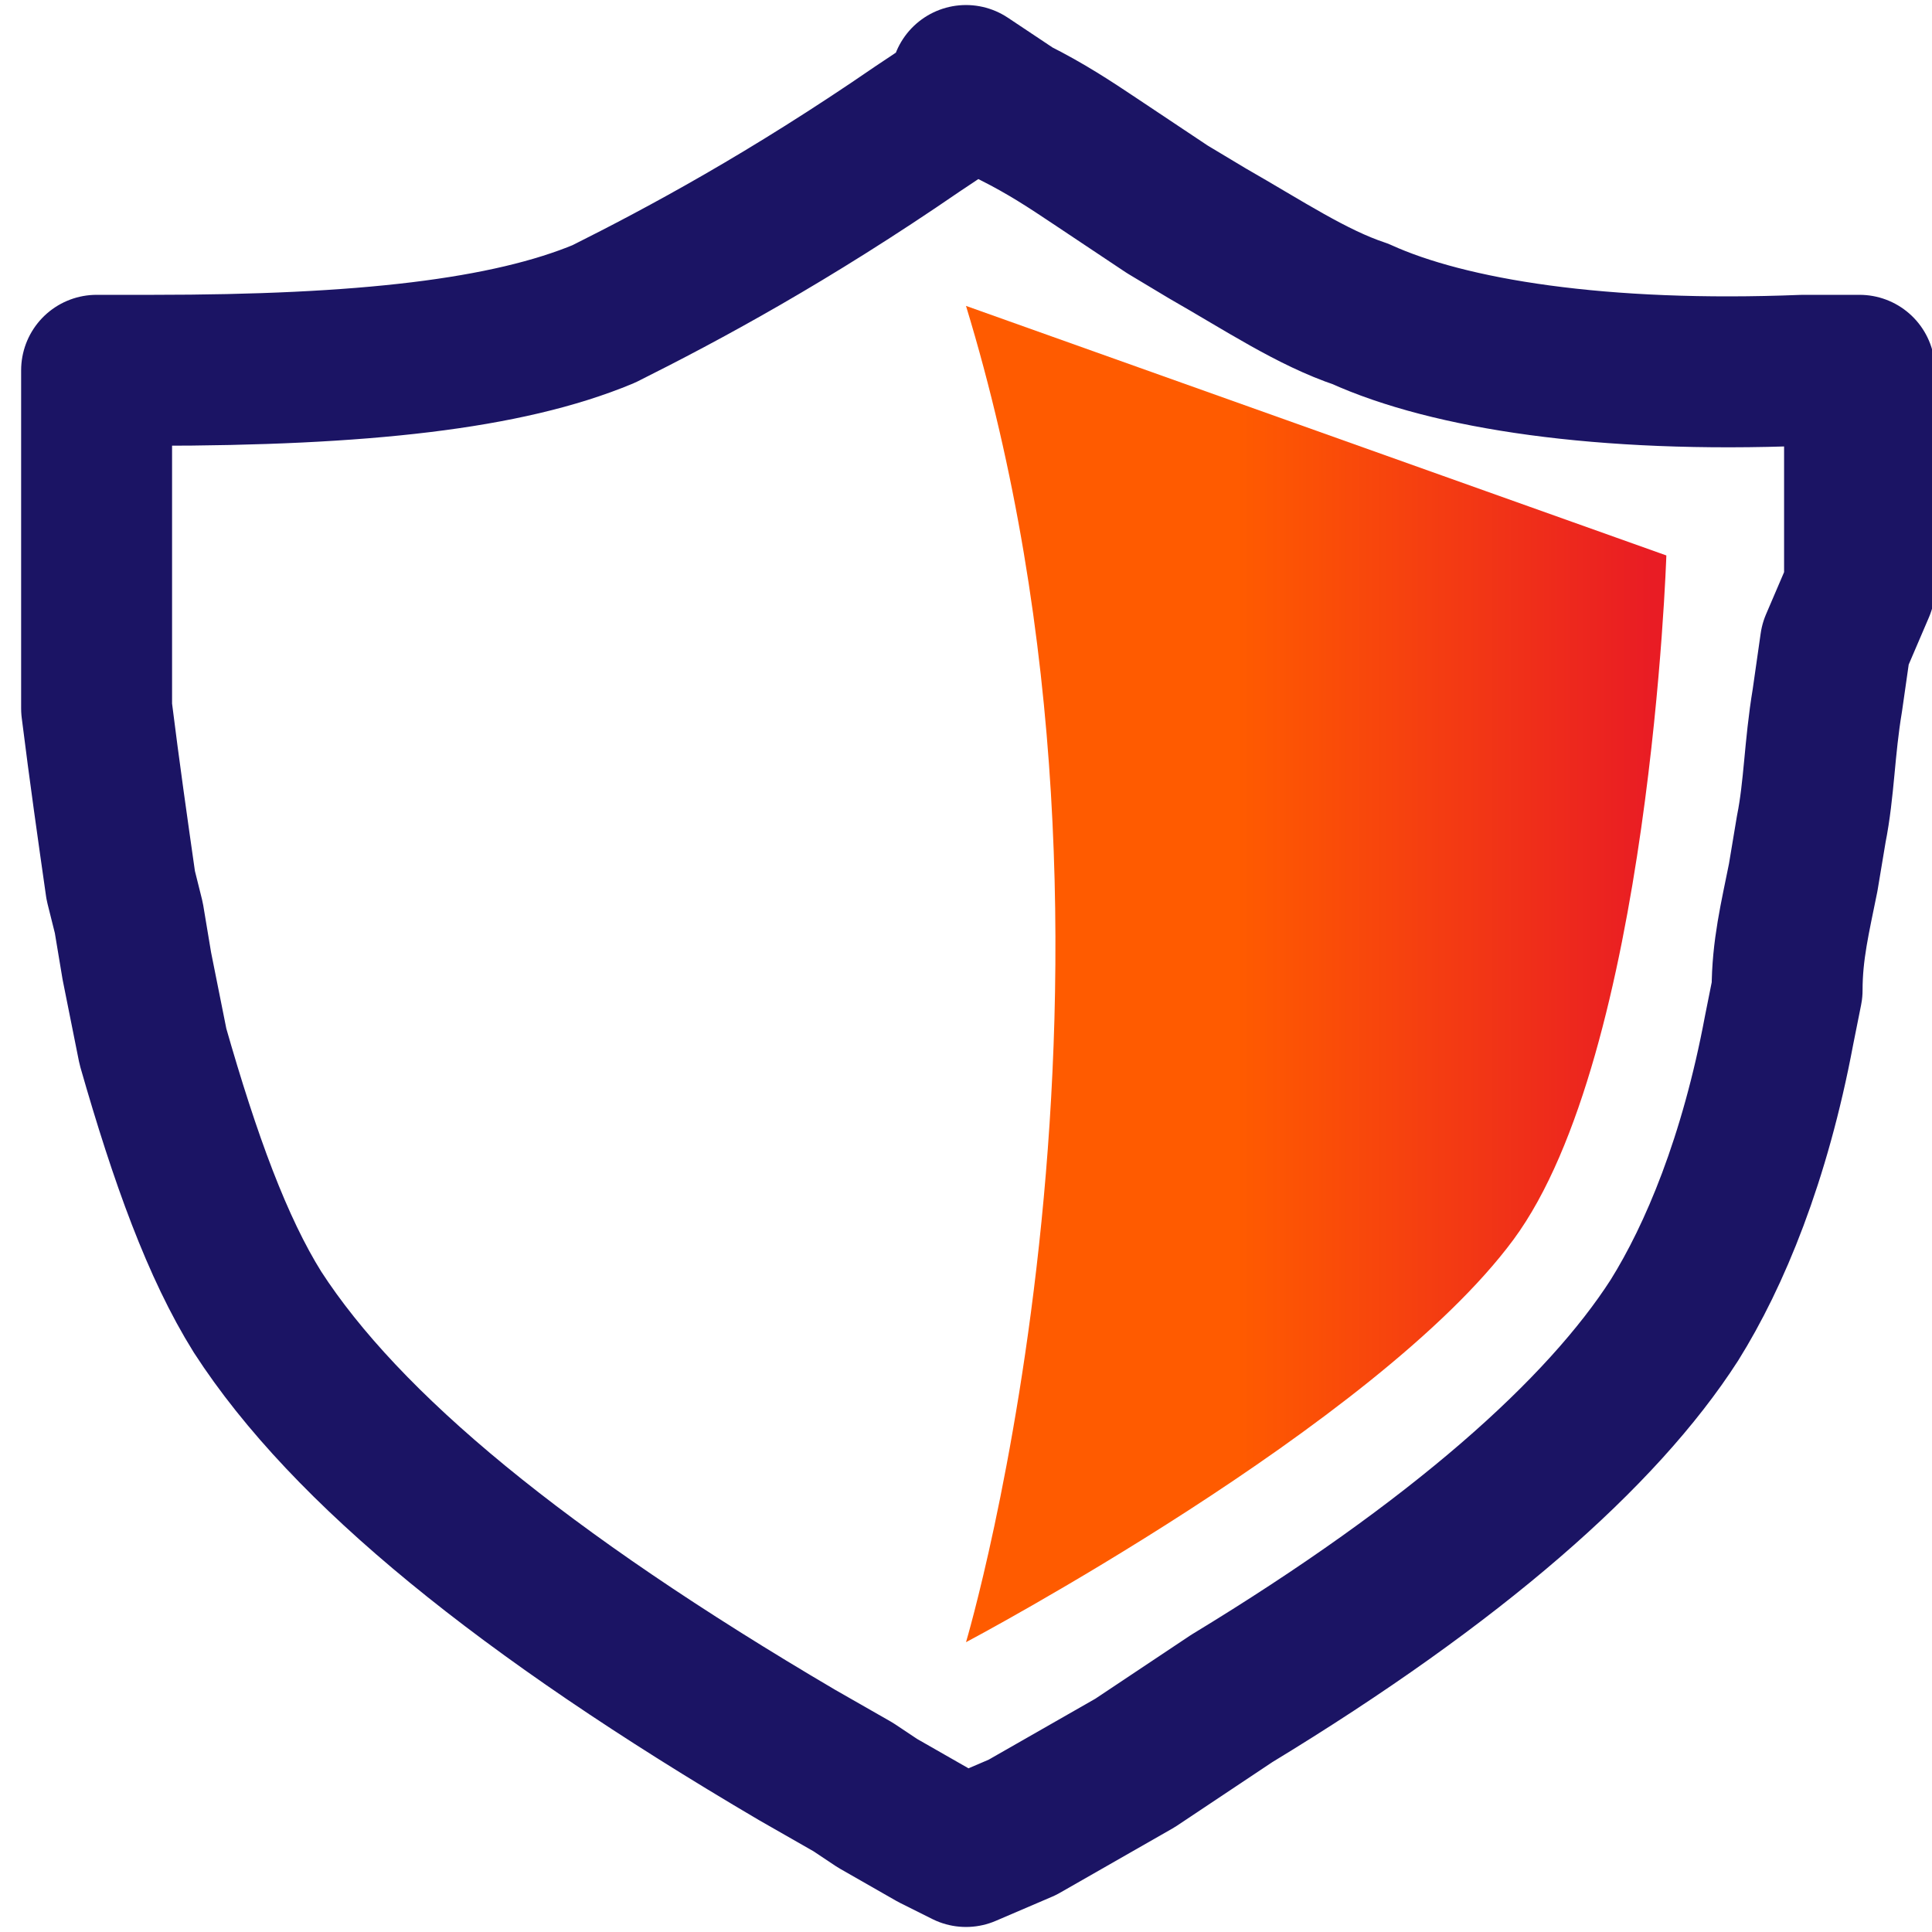
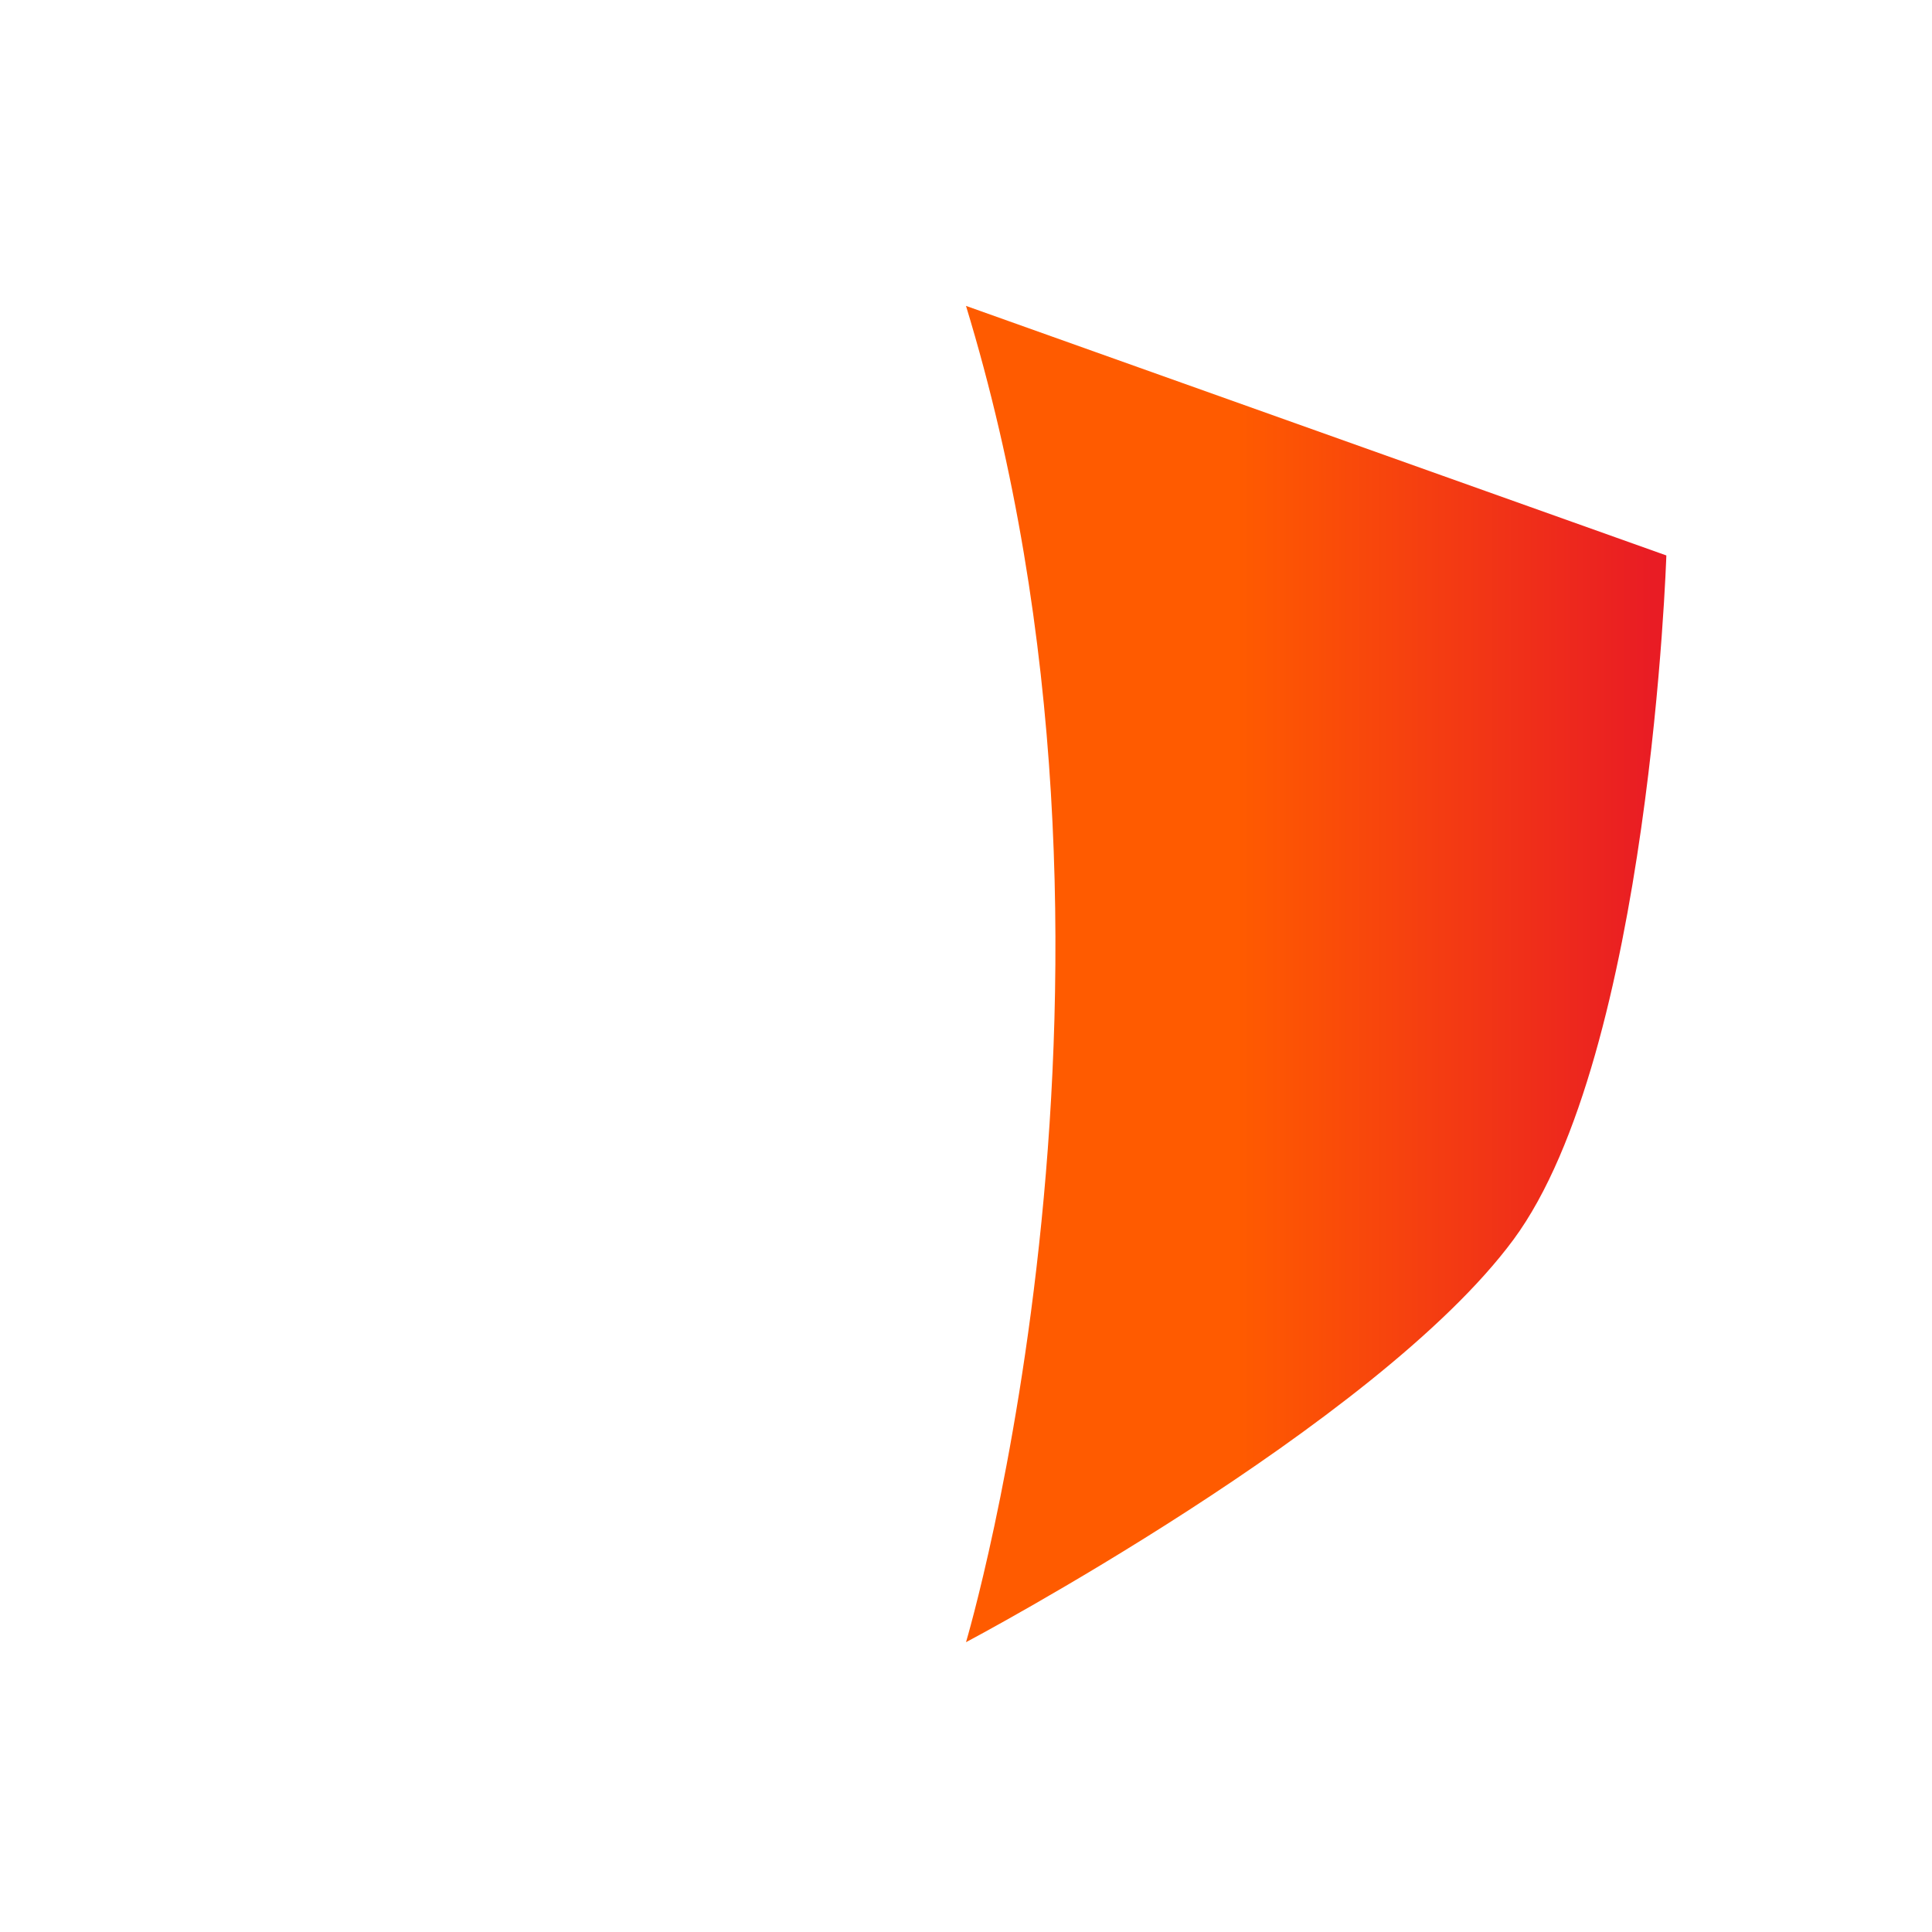
<svg xmlns="http://www.w3.org/2000/svg" version="1.1" id="Layer_1" x="0px" y="0px" viewBox="0 0 24 24" style="enable-background:new 0 0 24 24;" xml:space="preserve">
  <style type="text/css">
	.st0{fill:none;stroke:#1B1464;stroke-width:1.875;stroke-linecap:round;stroke-linejoin:round;stroke-miterlimit:10;}
	.st1{fill:url(#SVGID_1_);}
</style>
  <g>
-     <path class="st0" d="M12,1l0.6,0.4C13,1.6,13.3,1.8,13.6,2l0.6,0.4l0.3,0.2L15,2.9c0.7,0.4,1.3,0.8,1.9,1c1.1,0.5,3,0.8,5.5,0.7   l0.7,0l0,0.8l0,0.8l0,0.7l0,0.4L22.8,8l-0.1,0.7c-0.1,0.6-0.1,1.1-0.2,1.6l-0.1,0.6c-0.1,0.5-0.2,0.9-0.2,1.4l-0.1,0.5   c-0.3,1.6-0.8,2.8-1.3,3.6c-0.9,1.4-2.7,3-5.5,4.7l-0.6,0.4l-0.6,0.4l-0.7,0.4l-0.7,0.4L12,23l-0.4-0.2l-0.7-0.4l-0.3-0.2l-0.7-0.4   c-3.4-2-5.6-3.8-6.7-5.5c-0.5-0.8-0.9-1.9-1.3-3.3l-0.1-0.5l-0.1-0.5l-0.1-0.6L1.5,11c-0.1-0.7-0.2-1.4-0.3-2.2L1.2,8.1l0-0.4   l0-0.7l0-0.8l0-0.4l0-0.8l0-0.4l0.7,0c2.6,0,4.4-0.2,5.6-0.7c1-0.5,2.3-1.2,3.9-2.3l0.6-0.4L12,1z" />
    <linearGradient id="SVGID_1_" gradientUnits="userSpaceOnUse" x1="12" y1="12.104" x2="20.621" y2="12.104">
      <stop offset="0.39" style="stop-color:#FF5B00" />
      <stop offset="0.99" style="stop-color:#E91C24" />
    </linearGradient>
    <path class="st1" d="M12,3.8c2.5,8.2,0,16.6,0,16.6c0,0,0,0,0,0c0,0,5.1-2.7,6.8-5c1.7-2.3,1.9-8.5,1.9-8.5L12,3.8z" />
  </g>
</svg>